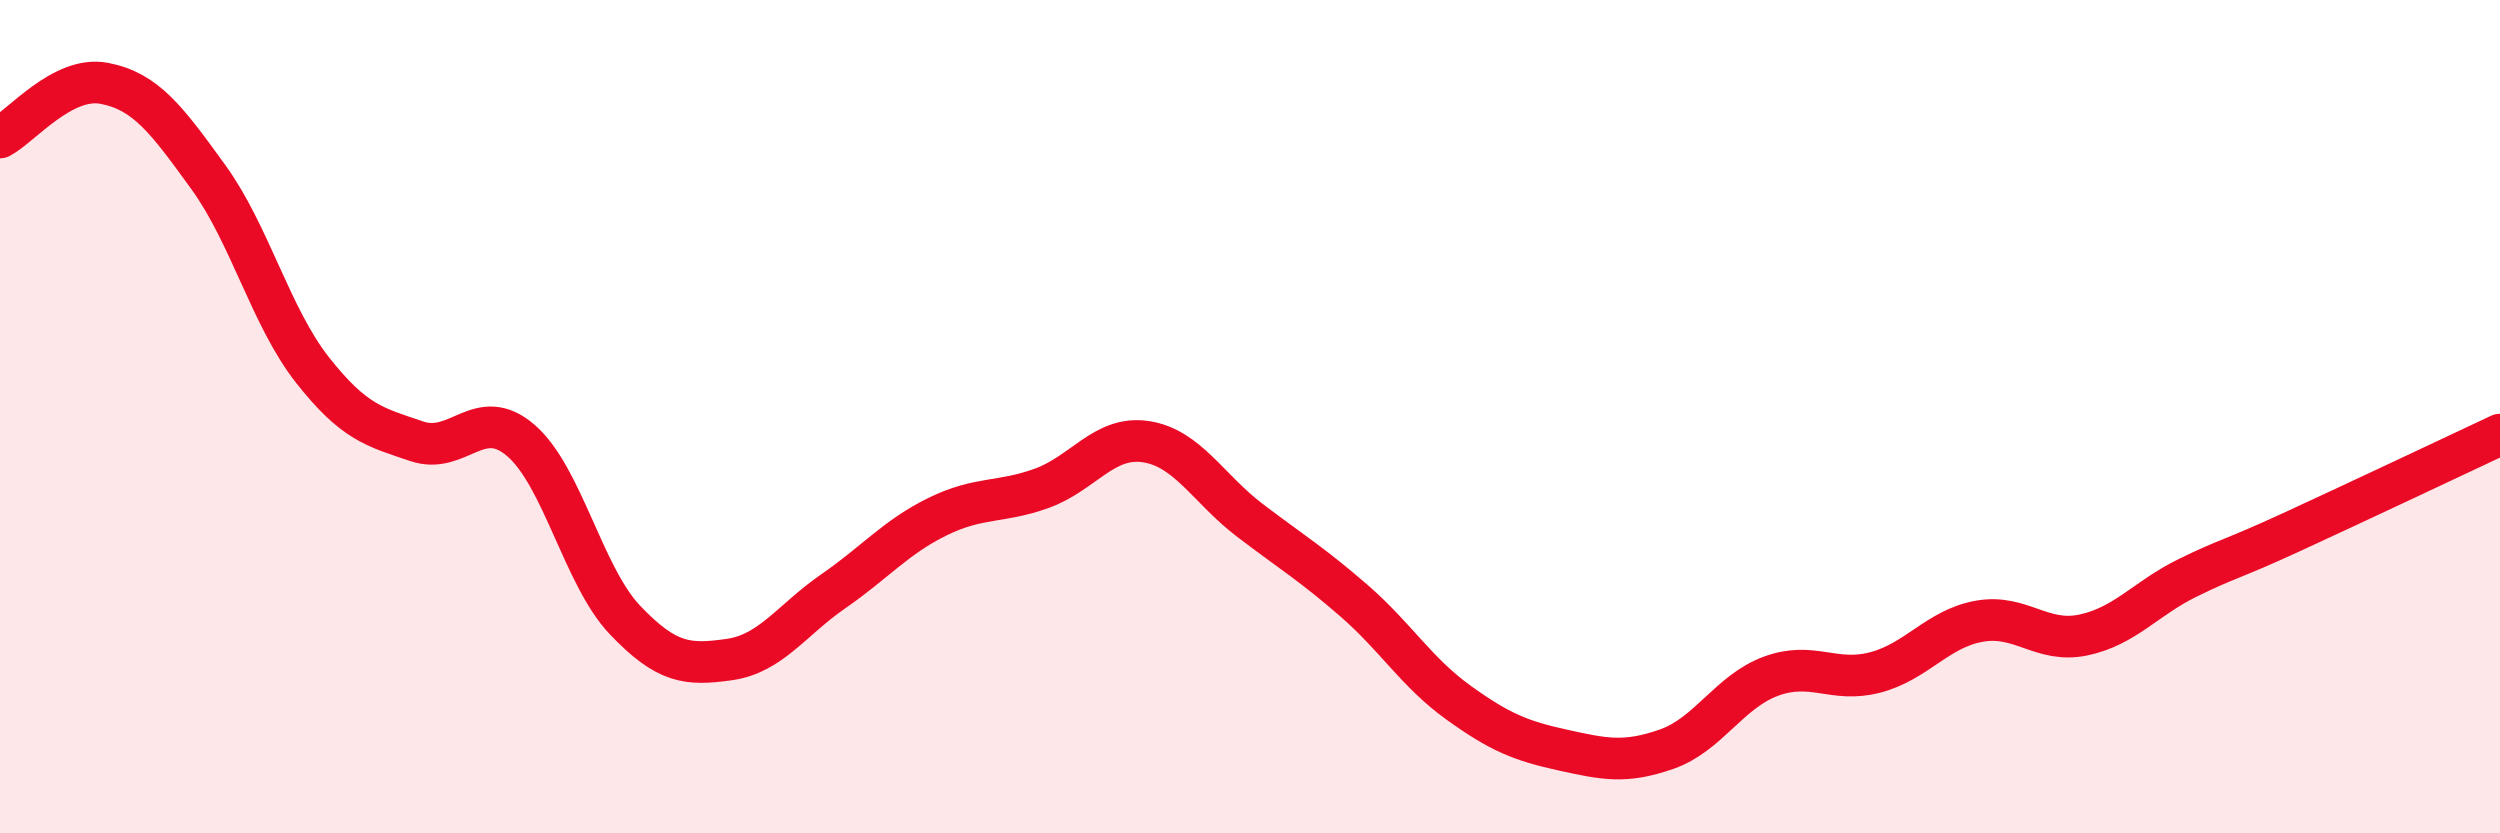
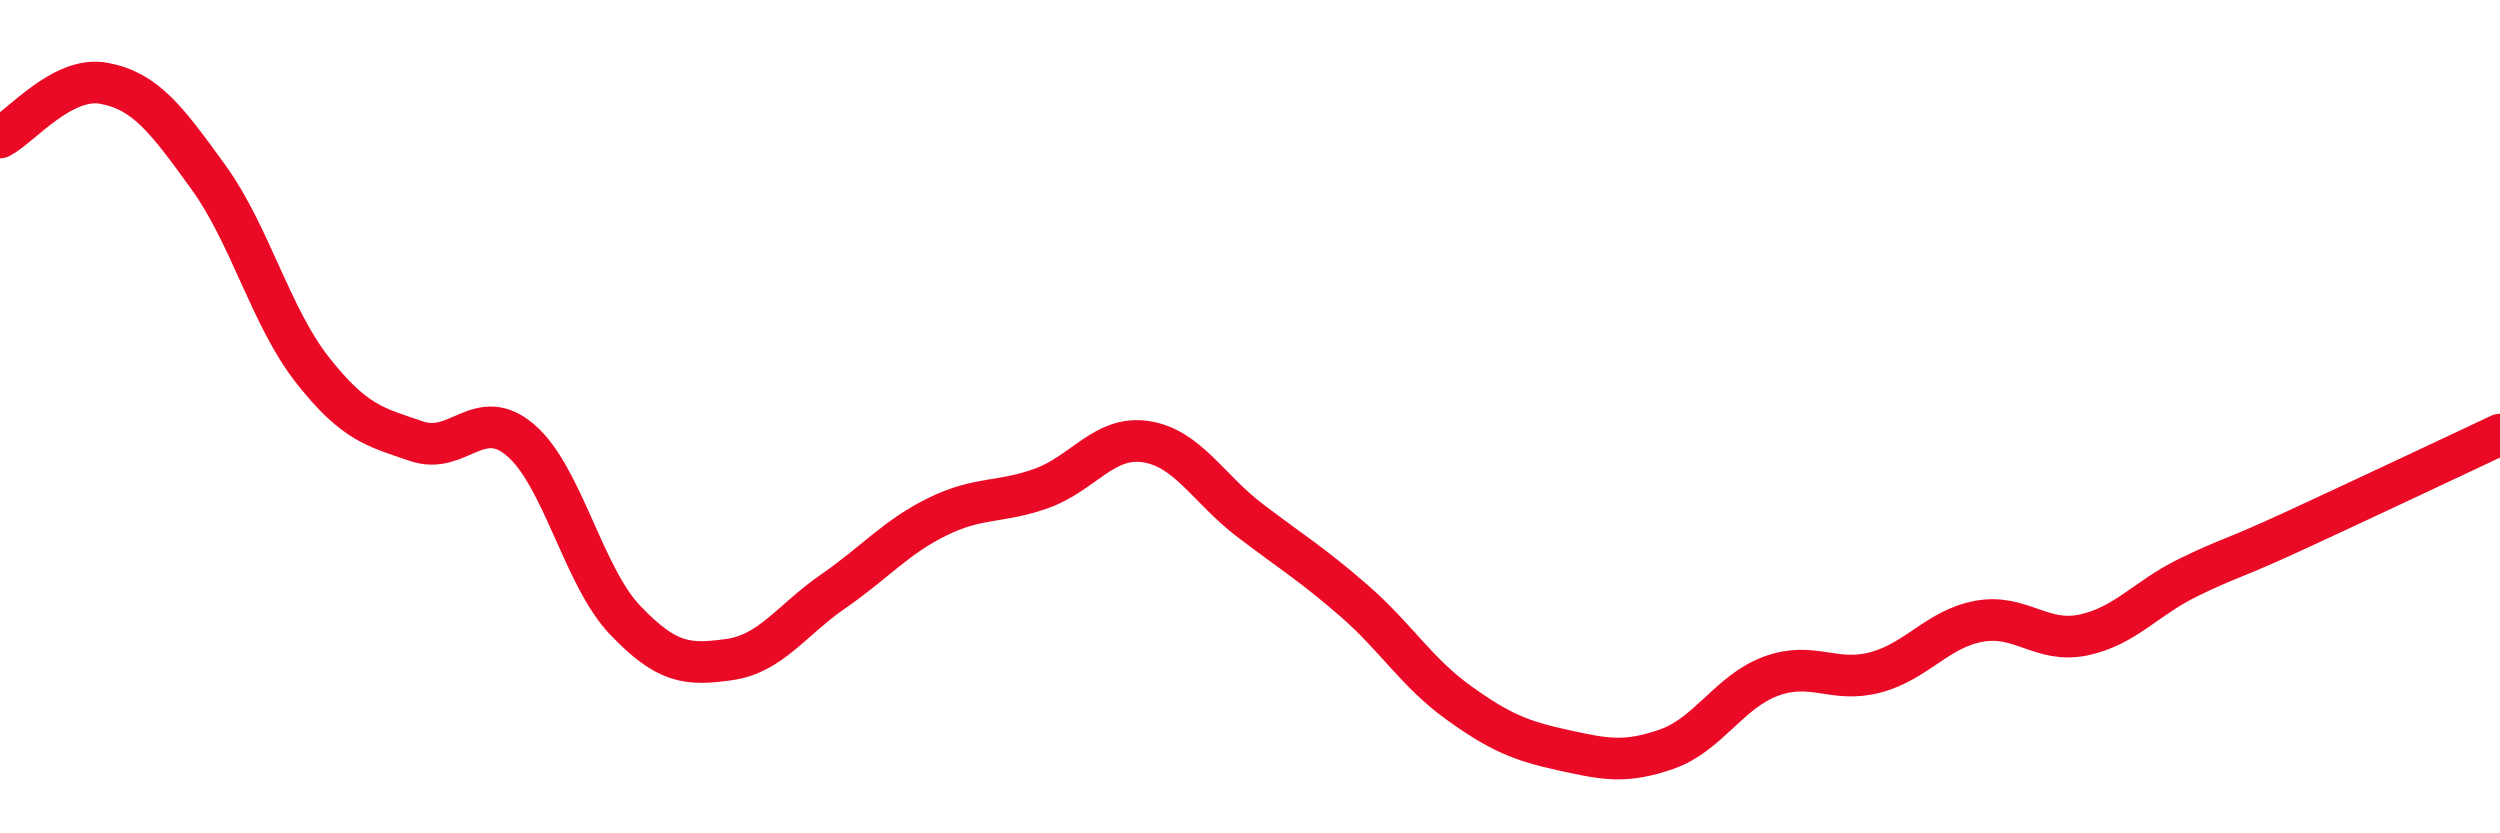
<svg xmlns="http://www.w3.org/2000/svg" width="60" height="20" viewBox="0 0 60 20">
-   <path d="M 0,3.3 C 0.5,3.04 1.5,1.81 2.5,2 C 3.5,2.19 4,2.87 5,4.25 C 6,5.63 6.5,7.61 7.5,8.88 C 8.5,10.15 9,10.25 10,10.59 C 11,10.93 11.5,9.71 12.5,10.57 C 13.5,11.43 14,13.83 15,14.88 C 16,15.93 16.5,15.97 17.5,15.83 C 18.5,15.69 19,14.88 20,14.19 C 21,13.5 21.5,12.89 22.5,12.4 C 23.5,11.91 24,12.08 25,11.72 C 26,11.36 26.5,10.45 27.5,10.6 C 28.5,10.75 29,11.73 30,12.49 C 31,13.25 31.5,13.55 32.5,14.42 C 33.5,15.29 34,16.14 35,16.86 C 36,17.58 36.5,17.78 37.5,18 C 38.5,18.22 39,18.33 40,17.98 C 41,17.63 41.5,16.6 42.5,16.23 C 43.5,15.86 44,16.4 45,16.14 C 46,15.88 46.5,15.09 47.5,14.91 C 48.5,14.73 49,15.45 50,15.24 C 51,15.03 51.5,14.36 52.5,13.87 C 53.5,13.38 53.5,13.46 55,12.77 C 56.5,12.08 59,10.9 60,10.43L60 20L0 20Z" fill="#EB0A25" opacity="0.1" stroke-linecap="round" stroke-linejoin="round" />
  <path d="M 0,3.3 C 0.5,3.04 1.5,1.81 2.5,2 C 3.5,2.19 4,2.87 5,4.25 C 6,5.63 6.5,7.61 7.5,8.88 C 8.5,10.15 9,10.25 10,10.59 C 11,10.93 11.5,9.71 12.5,10.57 C 13.5,11.43 14,13.83 15,14.88 C 16,15.93 16.5,15.97 17.5,15.83 C 18.5,15.69 19,14.88 20,14.19 C 21,13.5 21.5,12.89 22.5,12.4 C 23.5,11.91 24,12.08 25,11.72 C 26,11.36 26.5,10.45 27.5,10.6 C 28.5,10.75 29,11.73 30,12.49 C 31,13.25 31.5,13.55 32.5,14.42 C 33.5,15.29 34,16.14 35,16.86 C 36,17.58 36.5,17.78 37.5,18 C 38.5,18.22 39,18.33 40,17.98 C 41,17.63 41.5,16.6 42.5,16.23 C 43.5,15.86 44,16.4 45,16.14 C 46,15.88 46.5,15.09 47.5,14.91 C 48.5,14.73 49,15.45 50,15.24 C 51,15.03 51.5,14.36 52.5,13.87 C 53.5,13.38 53.5,13.46 55,12.77 C 56.5,12.08 59,10.9 60,10.43" stroke="#EB0A25" stroke-width="1" fill="none" stroke-linecap="round" stroke-linejoin="round" />
</svg>